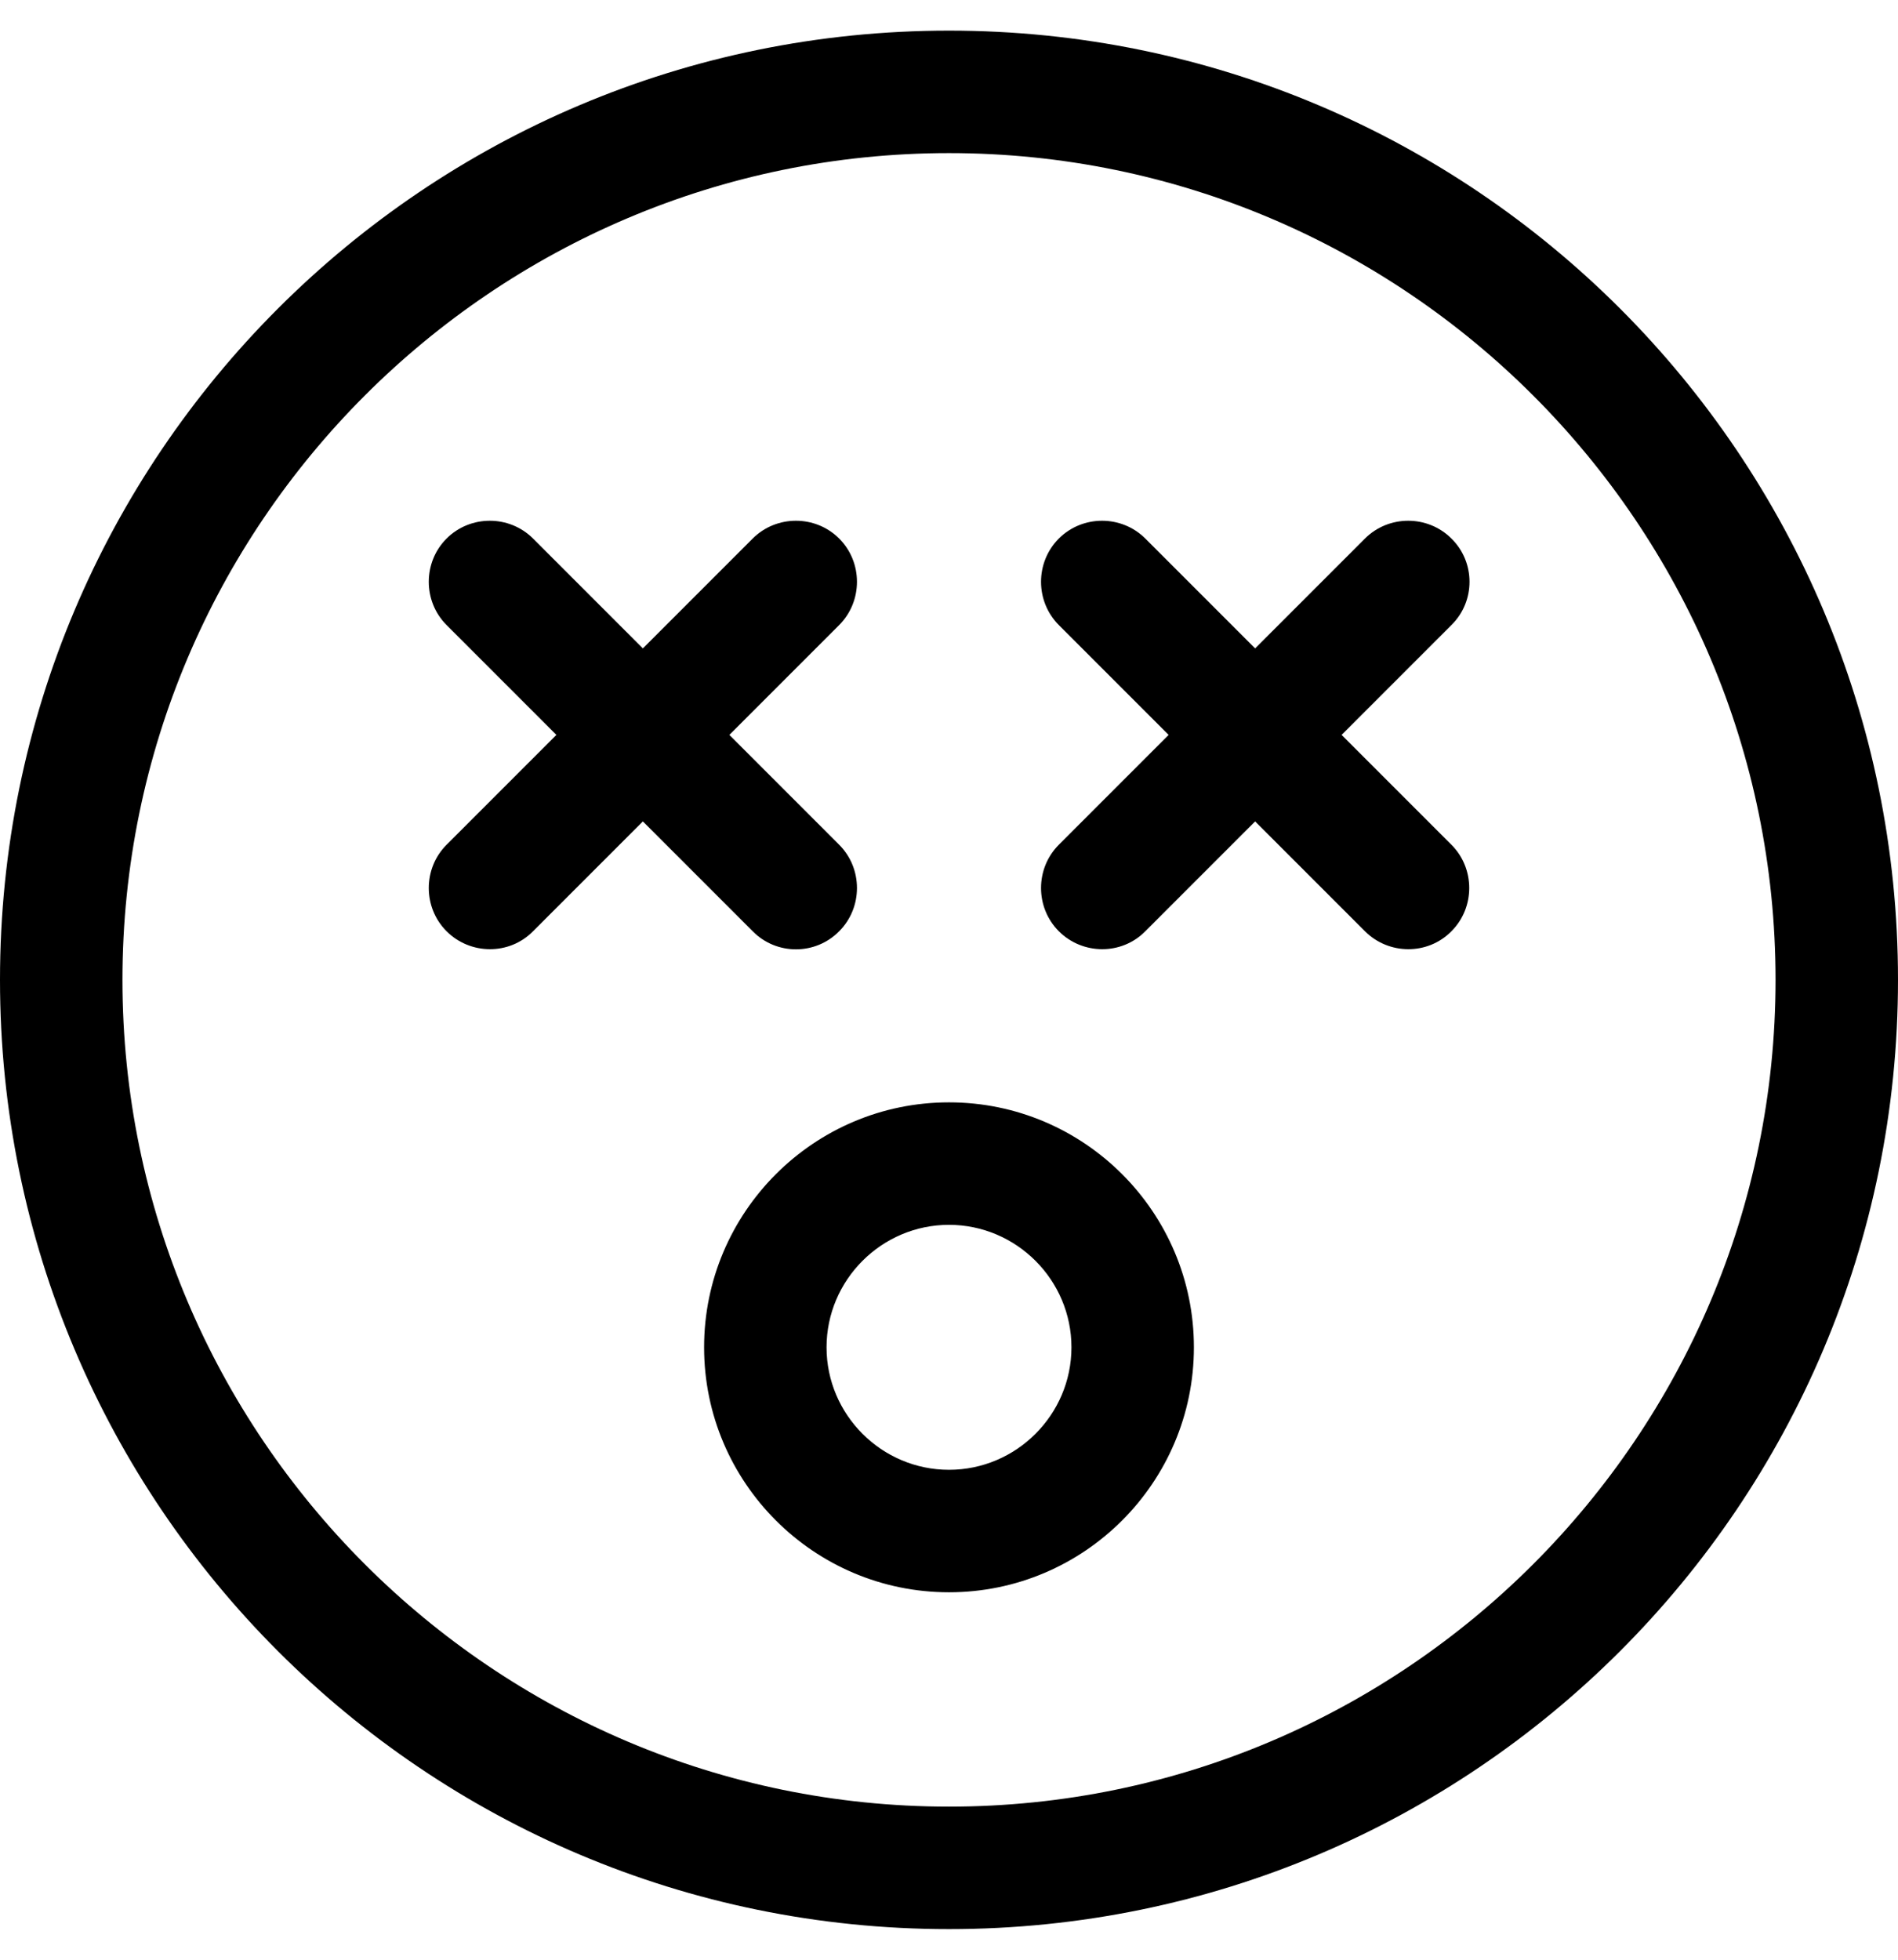
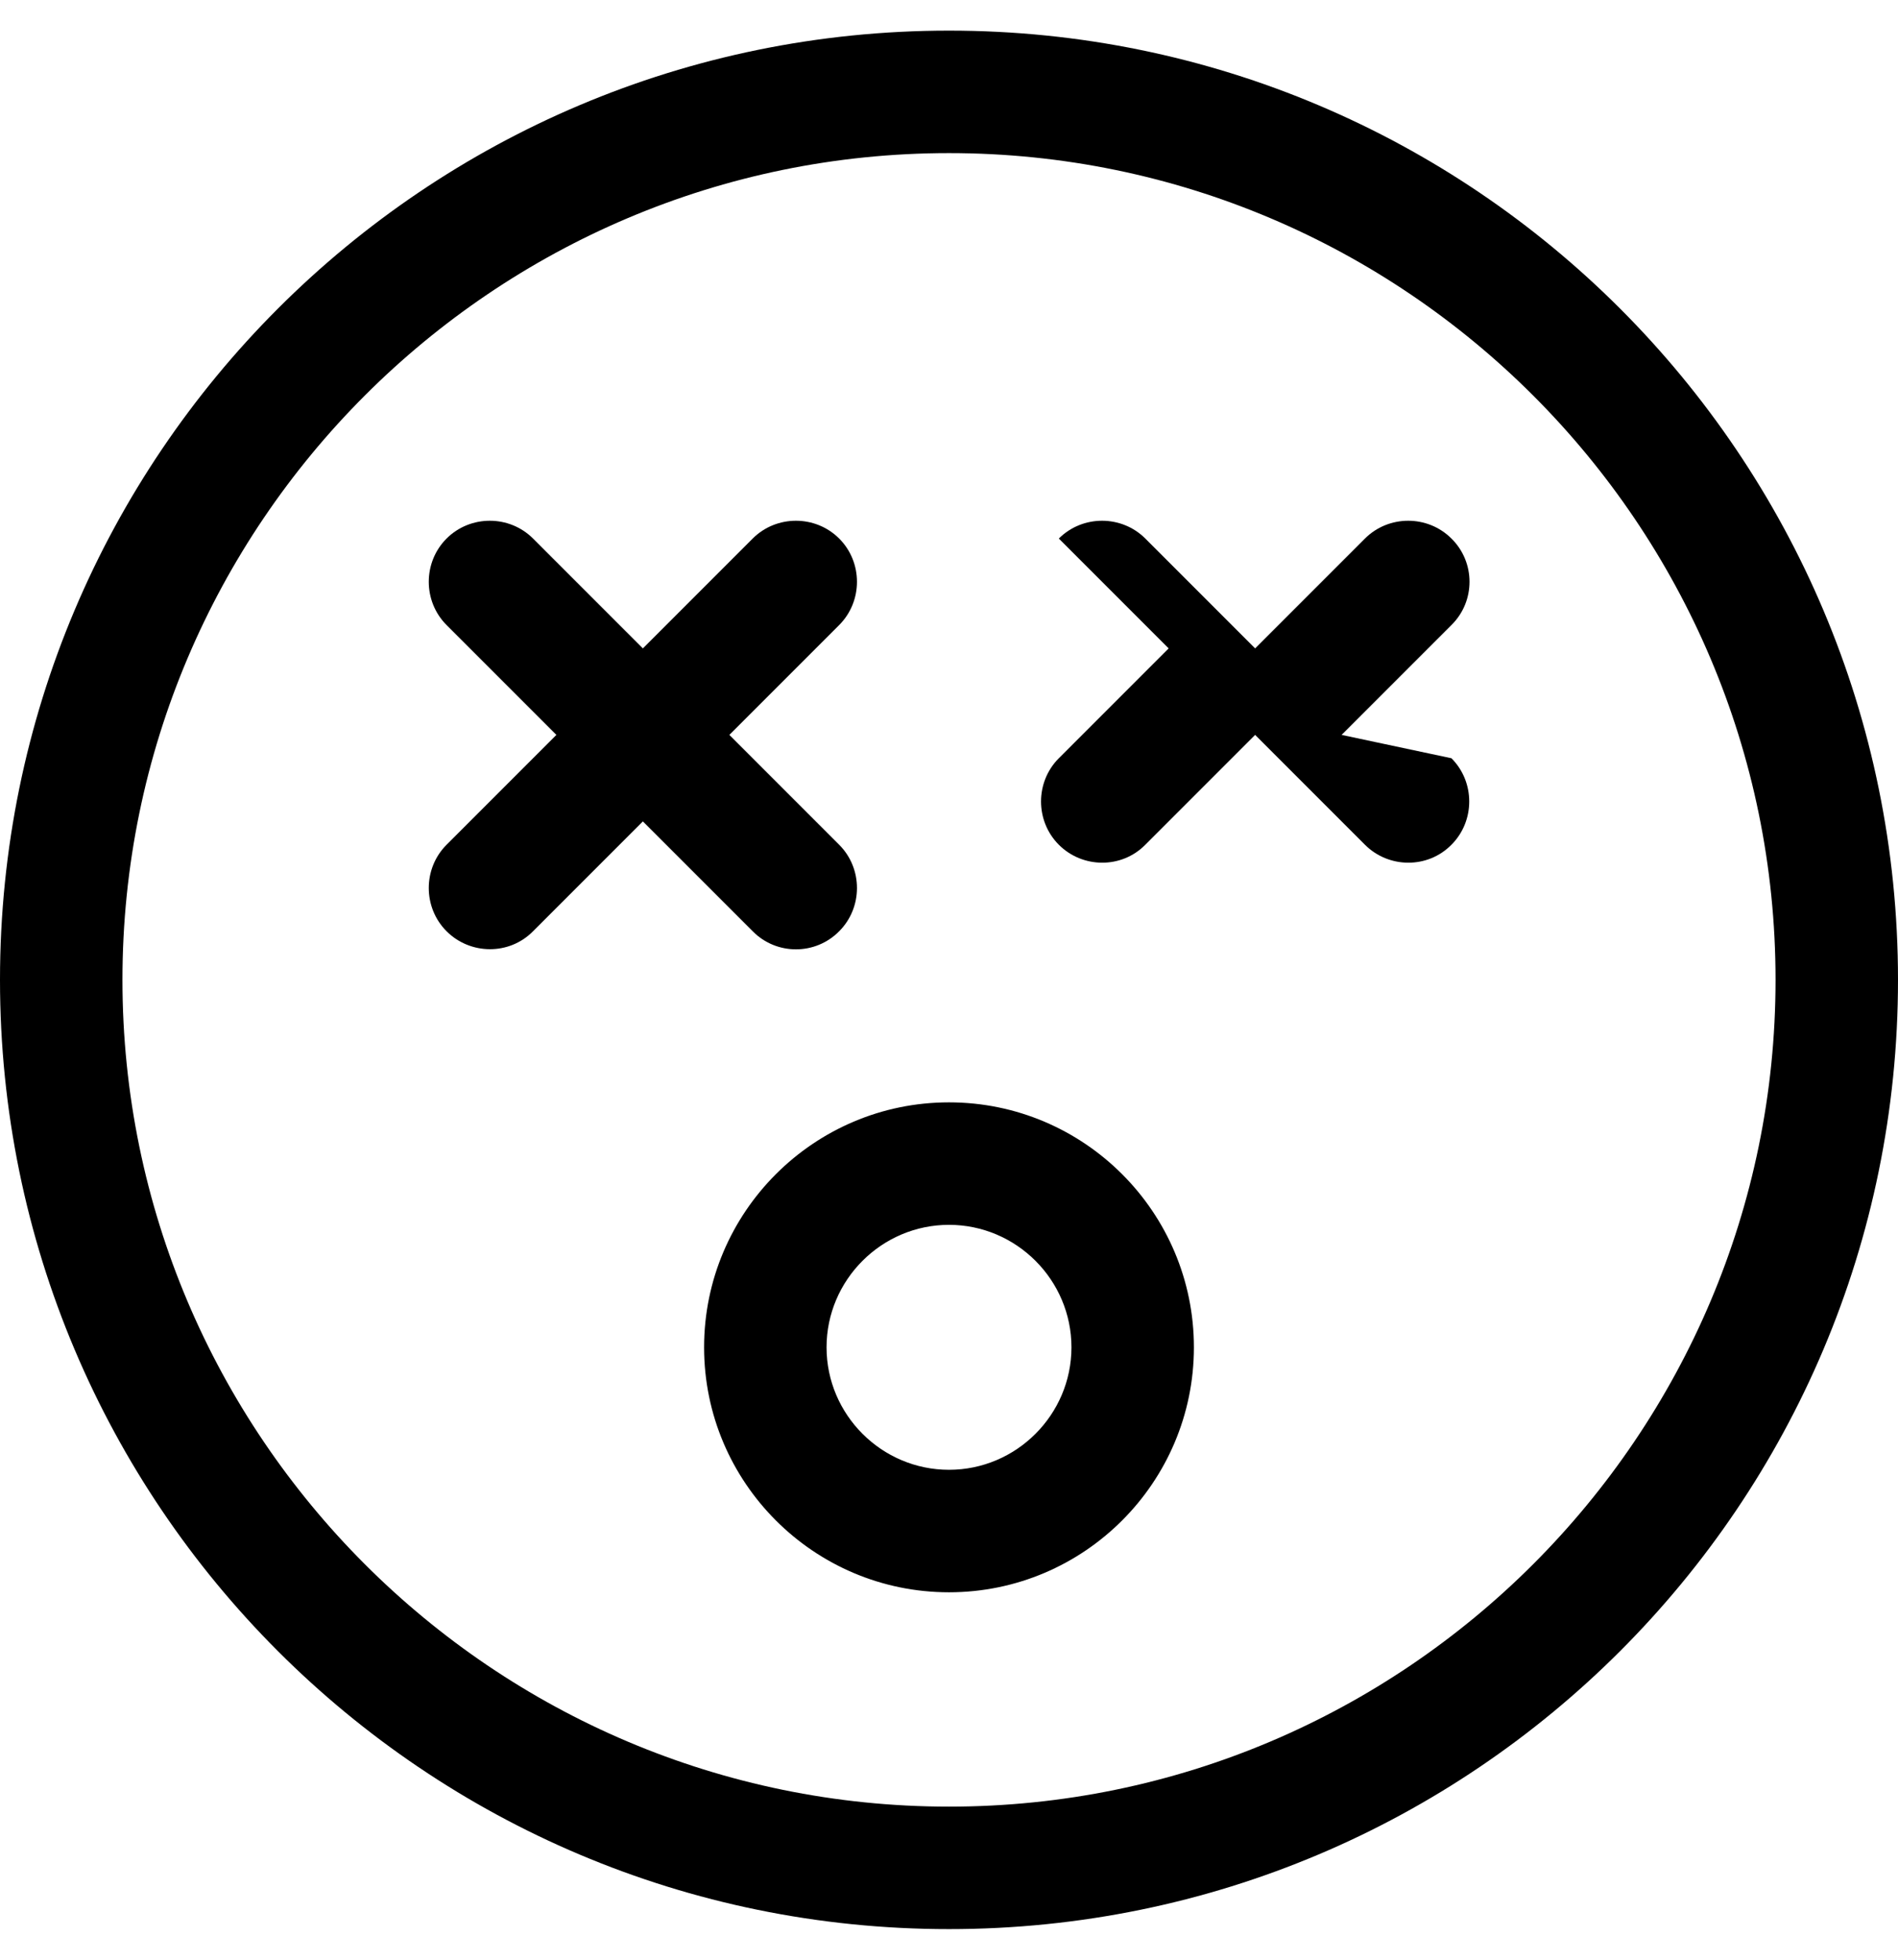
<svg xmlns="http://www.w3.org/2000/svg" viewBox="0 0 496 512">
-   <path d="M248 8C111 8 0 119 0 256s111 248 248 248 248-111 248-248S385 8 248 8zm0 464c-119.1 0-216-96.9-216-216S128.9 40 248 40s216 96.9 216 216-96.9 216-216 216zm0-184c-35.3 0-64 28.7-64 64s28.7 64 64 64 64-28.7 64-64-28.7-64-64-64zm0 96c-17.6 0-32-14.4-32-32s14.4-32 32-32 32 14.4 32 32-14.4 32-32 32zm-28.7-140.7c6.2-6.2 6.2-16.4 0-22.6L190.6 192l28.7-28.7c6.2-6.2 6.2-16.4 0-22.6s-16.4-6.2-22.6 0L168 169.4l-28.7-28.7c-6.2-6.2-16.4-6.2-22.6 0s-6.2 16.4 0 22.6l28.7 28.7-28.7 28.7c-6.2 6.2-6.2 16.4 0 22.6 6.2 6.2 16.4 6.3 22.6 0l28.7-28.7 28.7 28.7c6.2 6.3 16.4 6.3 22.6 0zm160-102.6c-6.2-6.2-16.4-6.2-22.6 0L328 169.4l-28.7-28.7c-6.2-6.2-16.4-6.2-22.6 0s-6.2 16.4 0 22.6l28.7 28.7-28.7 28.7c-6.2 6.2-6.2 16.4 0 22.6 6.2 6.2 16.4 6.3 22.6 0l28.7-28.7 28.7 28.7c6.2 6.2 16.4 6.3 22.6 0 6.2-6.2 6.2-16.4 0-22.6L350.6 192l28.7-28.7c6.3-6.2 6.3-16.4 0-22.6z" />
+   <path d="M248 8C111 8 0 119 0 256s111 248 248 248 248-111 248-248S385 8 248 8zm0 464c-119.1 0-216-96.9-216-216S128.9 40 248 40s216 96.9 216 216-96.9 216-216 216zm0-184c-35.3 0-64 28.7-64 64s28.7 64 64 64 64-28.7 64-64-28.7-64-64-64zm0 96c-17.6 0-32-14.4-32-32s14.4-32 32-32 32 14.4 32 32-14.4 32-32 32zm-28.7-140.7c6.2-6.2 6.2-16.4 0-22.6L190.6 192l28.7-28.7c6.2-6.2 6.2-16.4 0-22.6s-16.4-6.2-22.6 0L168 169.4l-28.7-28.7c-6.2-6.2-16.4-6.2-22.6 0s-6.2 16.4 0 22.6l28.7 28.7-28.7 28.7c-6.2 6.2-6.2 16.4 0 22.6 6.2 6.2 16.4 6.3 22.6 0l28.7-28.7 28.7 28.7c6.2 6.3 16.4 6.3 22.6 0zm160-102.6c-6.2-6.2-16.4-6.2-22.6 0L328 169.4l-28.7-28.7c-6.2-6.2-16.4-6.2-22.6 0l28.7 28.7-28.7 28.7c-6.2 6.2-6.2 16.4 0 22.6 6.2 6.2 16.4 6.3 22.6 0l28.7-28.7 28.7 28.7c6.2 6.2 16.4 6.3 22.6 0 6.2-6.2 6.2-16.4 0-22.6L350.6 192l28.7-28.7c6.3-6.2 6.3-16.4 0-22.6z" />
</svg>